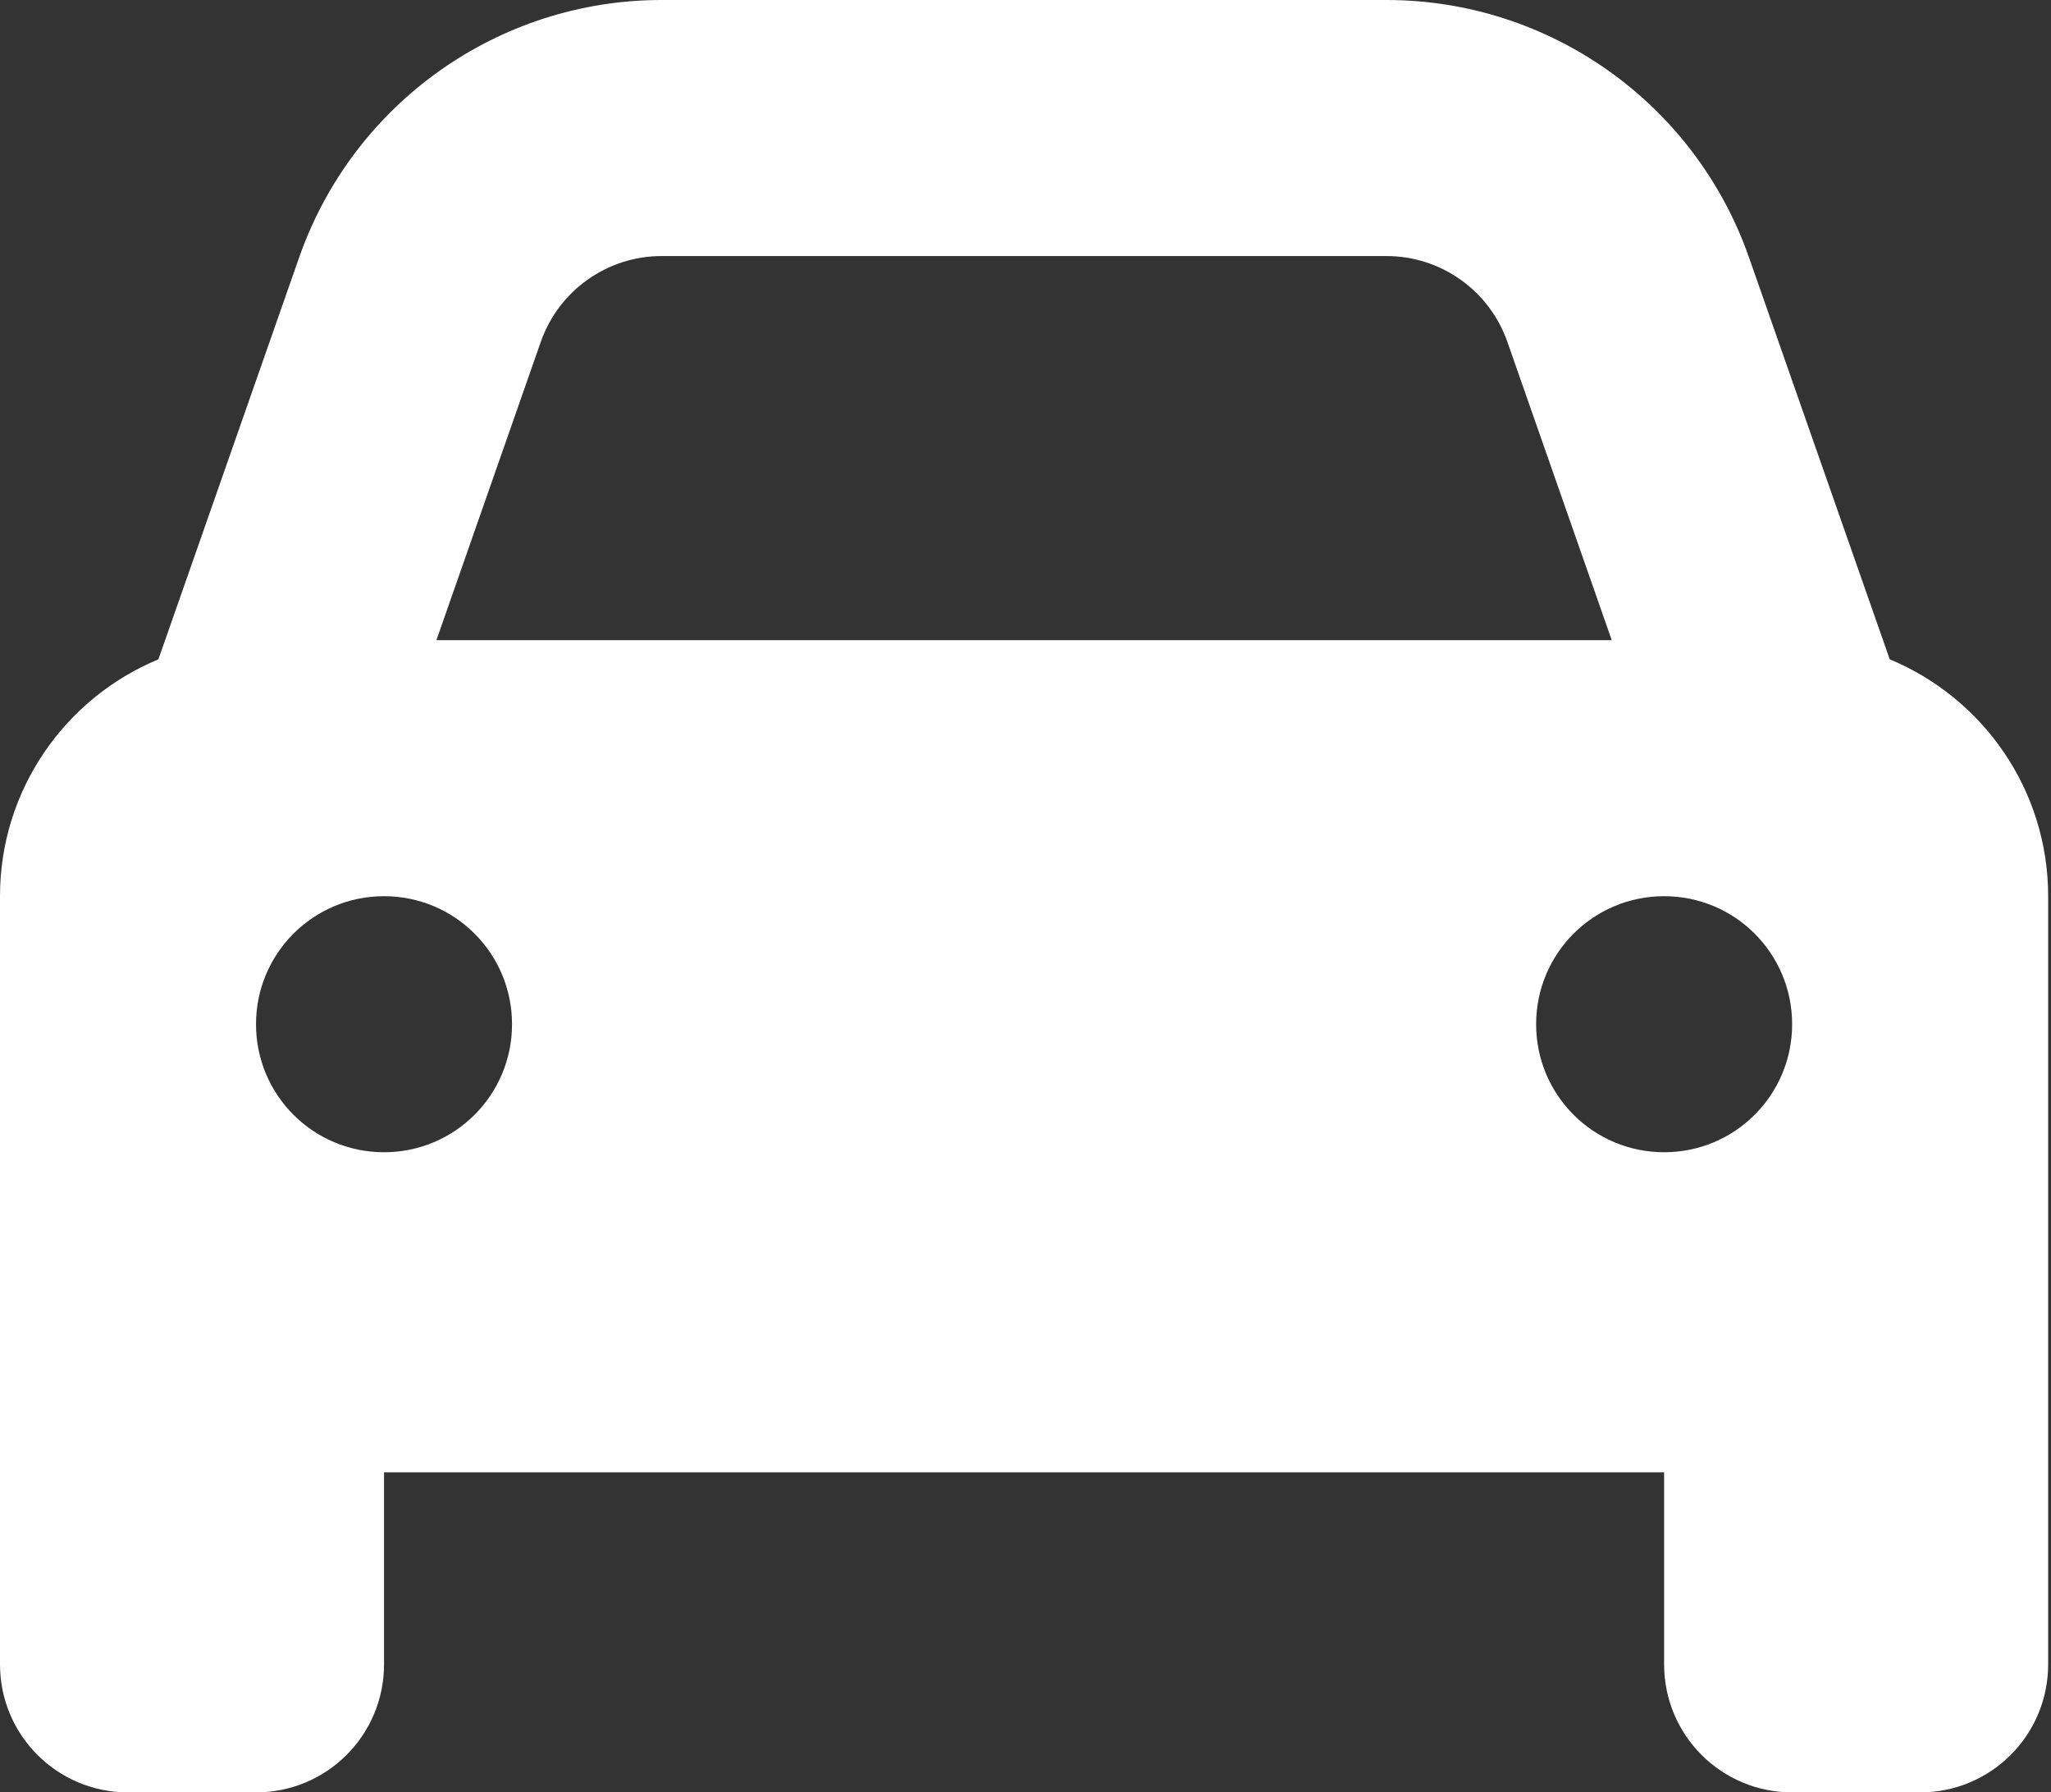
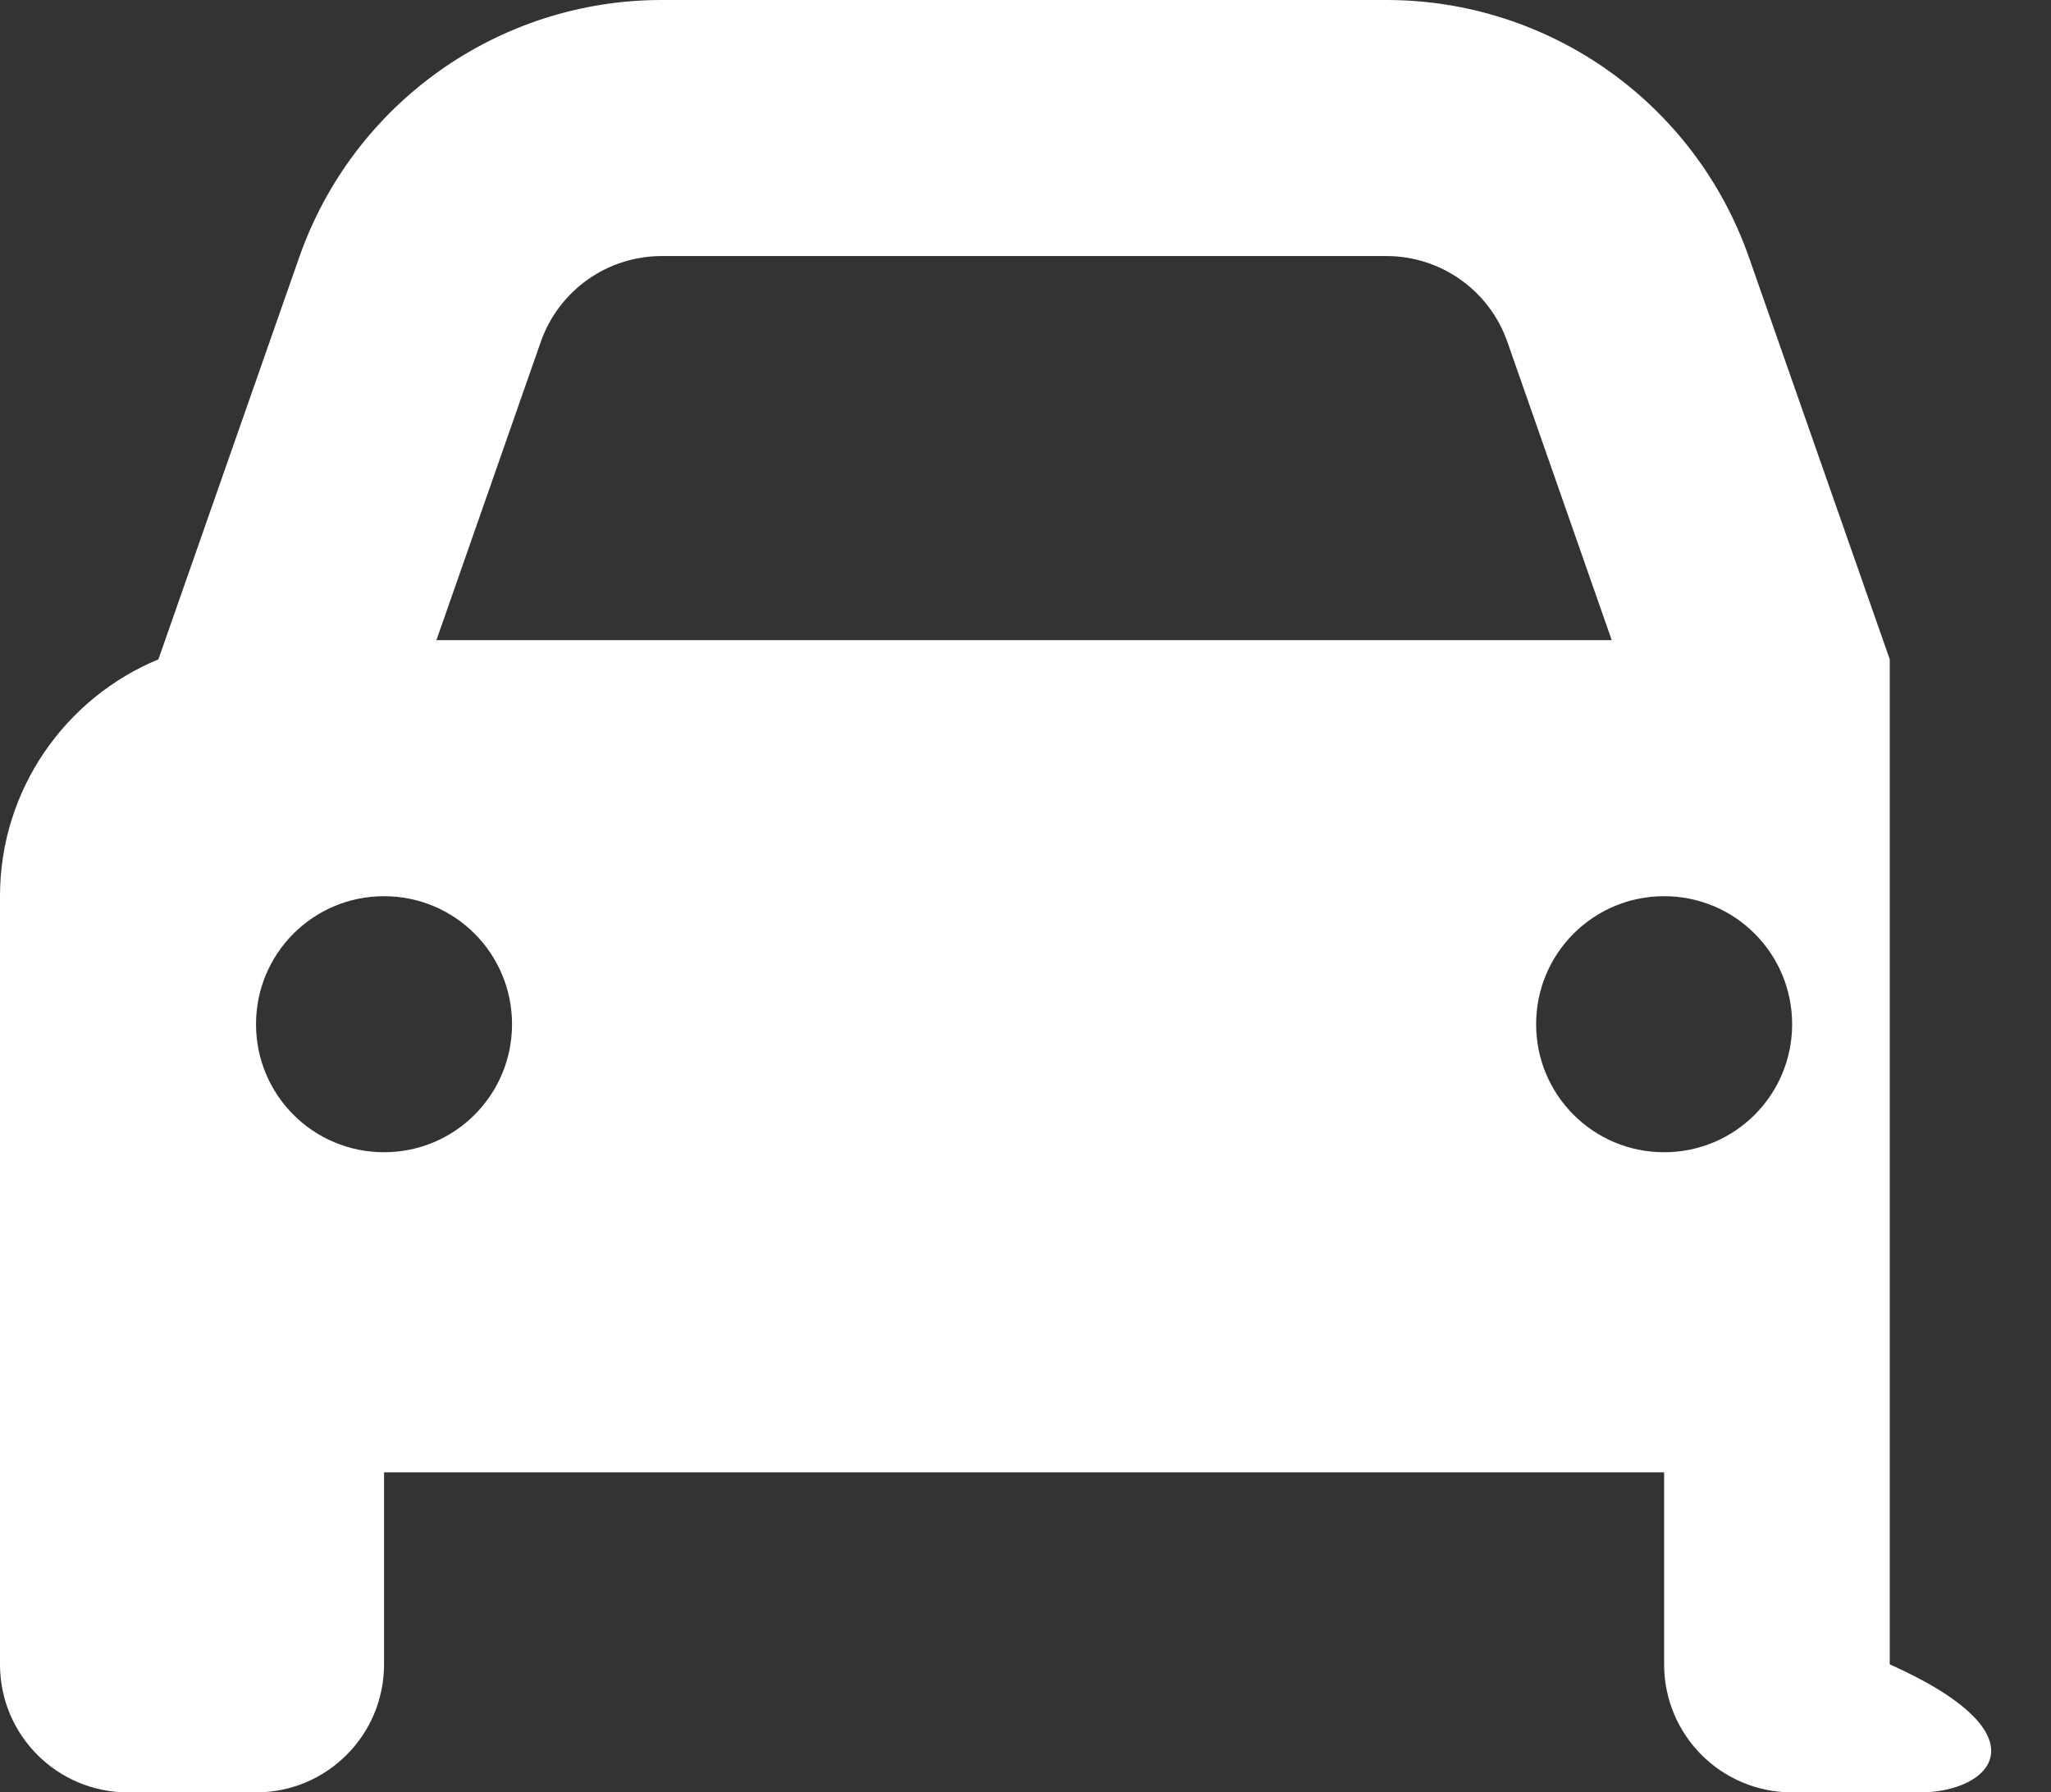
<svg xmlns="http://www.w3.org/2000/svg" width="103" height="90" viewBox="0 0 103 90" fill="none">
  <rect x="0" y="0" width="103" height="90" fill="#333333" stroke="none" />
-   <path d="M27.161 17.156L21.917 32.143H80.94L75.696 17.156C74.792 14.585 72.362 12.857 69.629 12.857H33.228C30.495 12.857 28.065 14.585 27.161 17.156ZM7.955 33.107L15.027 12.917C17.739 5.183 25.031 0 33.228 0H69.629C77.826 0 85.118 5.183 87.83 12.917L94.902 33.107C99.562 35.036 102.857 39.636 102.857 45V73.929V83.571C102.857 87.127 99.984 90 96.429 90H90C86.444 90 83.571 87.127 83.571 83.571V73.929H19.286V83.571C19.286 87.127 16.413 90 12.857 90H6.429C2.873 90 0 87.127 0 83.571V73.929V45C0 39.636 3.295 35.036 7.955 33.107ZM25.714 51.429C25.714 47.873 22.841 45 19.286 45C15.73 45 12.857 47.873 12.857 51.429C12.857 54.984 15.73 57.857 19.286 57.857C22.841 57.857 25.714 54.984 25.714 51.429ZM83.571 57.857C87.127 57.857 90 54.984 90 51.429C90 47.873 87.127 45 83.571 45C80.016 45 77.143 47.873 77.143 51.429C77.143 54.984 80.016 57.857 83.571 57.857Z" fill="white" />
+   <path d="M27.161 17.156L21.917 32.143H80.94L75.696 17.156C74.792 14.585 72.362 12.857 69.629 12.857H33.228C30.495 12.857 28.065 14.585 27.161 17.156ZM7.955 33.107L15.027 12.917C17.739 5.183 25.031 0 33.228 0H69.629C77.826 0 85.118 5.183 87.83 12.917L94.902 33.107V73.929V83.571C102.857 87.127 99.984 90 96.429 90H90C86.444 90 83.571 87.127 83.571 83.571V73.929H19.286V83.571C19.286 87.127 16.413 90 12.857 90H6.429C2.873 90 0 87.127 0 83.571V73.929V45C0 39.636 3.295 35.036 7.955 33.107ZM25.714 51.429C25.714 47.873 22.841 45 19.286 45C15.73 45 12.857 47.873 12.857 51.429C12.857 54.984 15.73 57.857 19.286 57.857C22.841 57.857 25.714 54.984 25.714 51.429ZM83.571 57.857C87.127 57.857 90 54.984 90 51.429C90 47.873 87.127 45 83.571 45C80.016 45 77.143 47.873 77.143 51.429C77.143 54.984 80.016 57.857 83.571 57.857Z" fill="white" />
</svg>